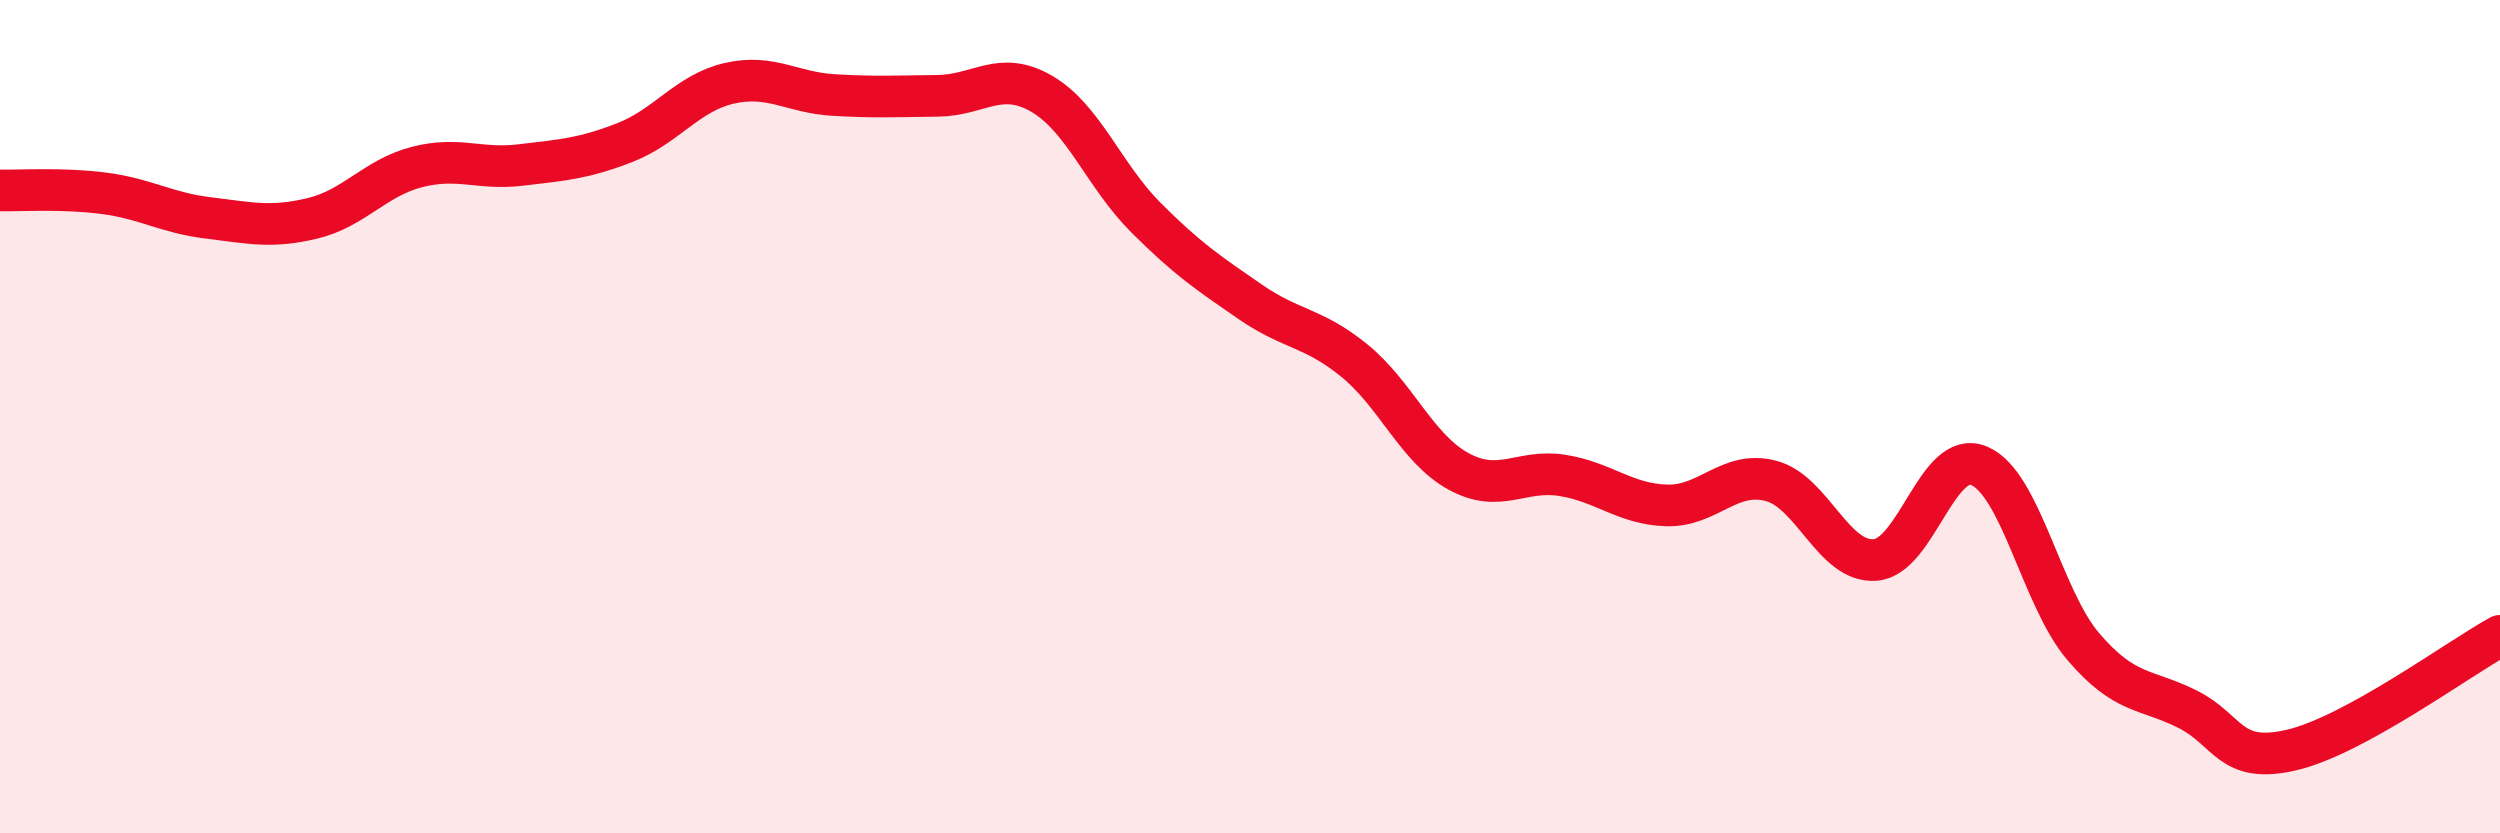
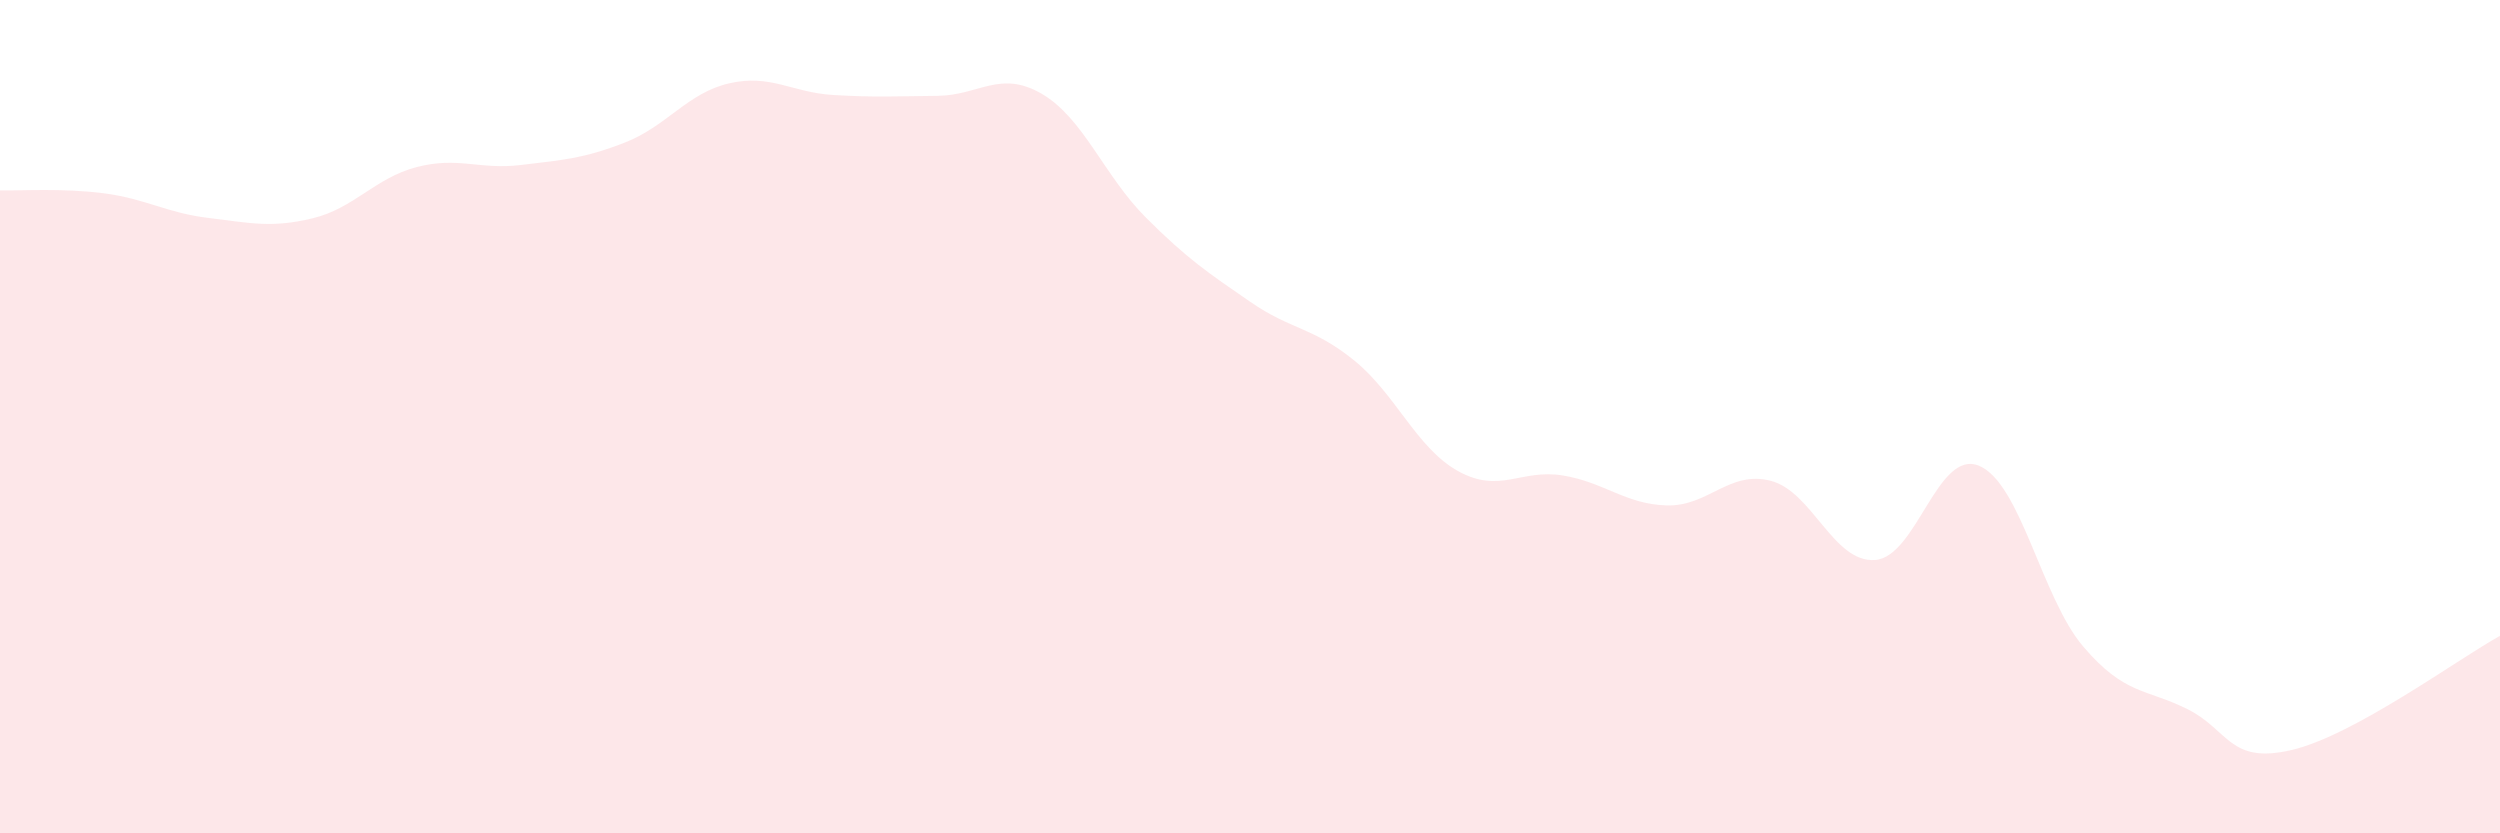
<svg xmlns="http://www.w3.org/2000/svg" width="60" height="20" viewBox="0 0 60 20">
  <path d="M 0,4.57 C 0.5,4.58 1.5,4.51 2.5,4.64 C 3.5,4.77 4,5.11 5,5.23 C 6,5.35 6.5,5.48 7.5,5.24 C 8.5,5 9,4.27 10,4.01 C 11,3.75 11.5,4.08 12.5,3.96 C 13.5,3.84 14,3.81 15,3.42 C 16,3.03 16.5,2.23 17.5,2 C 18.5,1.77 19,2.22 20,2.28 C 21,2.34 21.5,2.31 22.5,2.3 C 23.5,2.29 24,1.67 25,2.25 C 26,2.83 26.5,4.22 27.5,5.22 C 28.5,6.22 29,6.55 30,7.24 C 31,7.93 31.5,7.84 32.5,8.65 C 33.5,9.46 34,10.76 35,11.31 C 36,11.86 36.5,11.25 37.5,11.41 C 38.5,11.57 39,12.1 40,12.13 C 41,12.16 41.5,11.28 42.5,11.54 C 43.5,11.8 44,13.51 45,13.44 C 46,13.37 46.5,10.76 47.5,11.18 C 48.5,11.6 49,14.35 50,15.52 C 51,16.69 51.5,16.52 52.5,17.02 C 53.5,17.52 53.5,18.35 55,18 C 56.5,17.65 59,15.81 60,15.26L60 20L0 20Z" fill="#EB0A25" opacity="0.1" stroke-linecap="round" stroke-linejoin="round" />
-   <path d="M 0,4.57 C 0.5,4.58 1.5,4.51 2.5,4.64 C 3.5,4.77 4,5.11 5,5.23 C 6,5.35 6.5,5.48 7.5,5.24 C 8.5,5 9,4.27 10,4.01 C 11,3.75 11.5,4.08 12.5,3.96 C 13.5,3.84 14,3.81 15,3.42 C 16,3.03 16.5,2.23 17.5,2 C 18.5,1.77 19,2.22 20,2.28 C 21,2.34 21.5,2.31 22.5,2.3 C 23.5,2.29 24,1.67 25,2.25 C 26,2.83 26.5,4.22 27.5,5.22 C 28.5,6.22 29,6.55 30,7.24 C 31,7.93 31.5,7.84 32.5,8.65 C 33.5,9.46 34,10.76 35,11.31 C 36,11.86 36.5,11.25 37.5,11.41 C 38.5,11.57 39,12.1 40,12.13 C 41,12.16 41.5,11.28 42.5,11.54 C 43.5,11.8 44,13.51 45,13.44 C 46,13.37 46.5,10.76 47.5,11.18 C 48.5,11.6 49,14.35 50,15.52 C 51,16.69 51.5,16.52 52.5,17.02 C 53.5,17.52 53.5,18.35 55,18 C 56.5,17.65 59,15.81 60,15.26" stroke="#EB0A25" stroke-width="1" fill="none" stroke-linecap="round" stroke-linejoin="round" />
</svg>